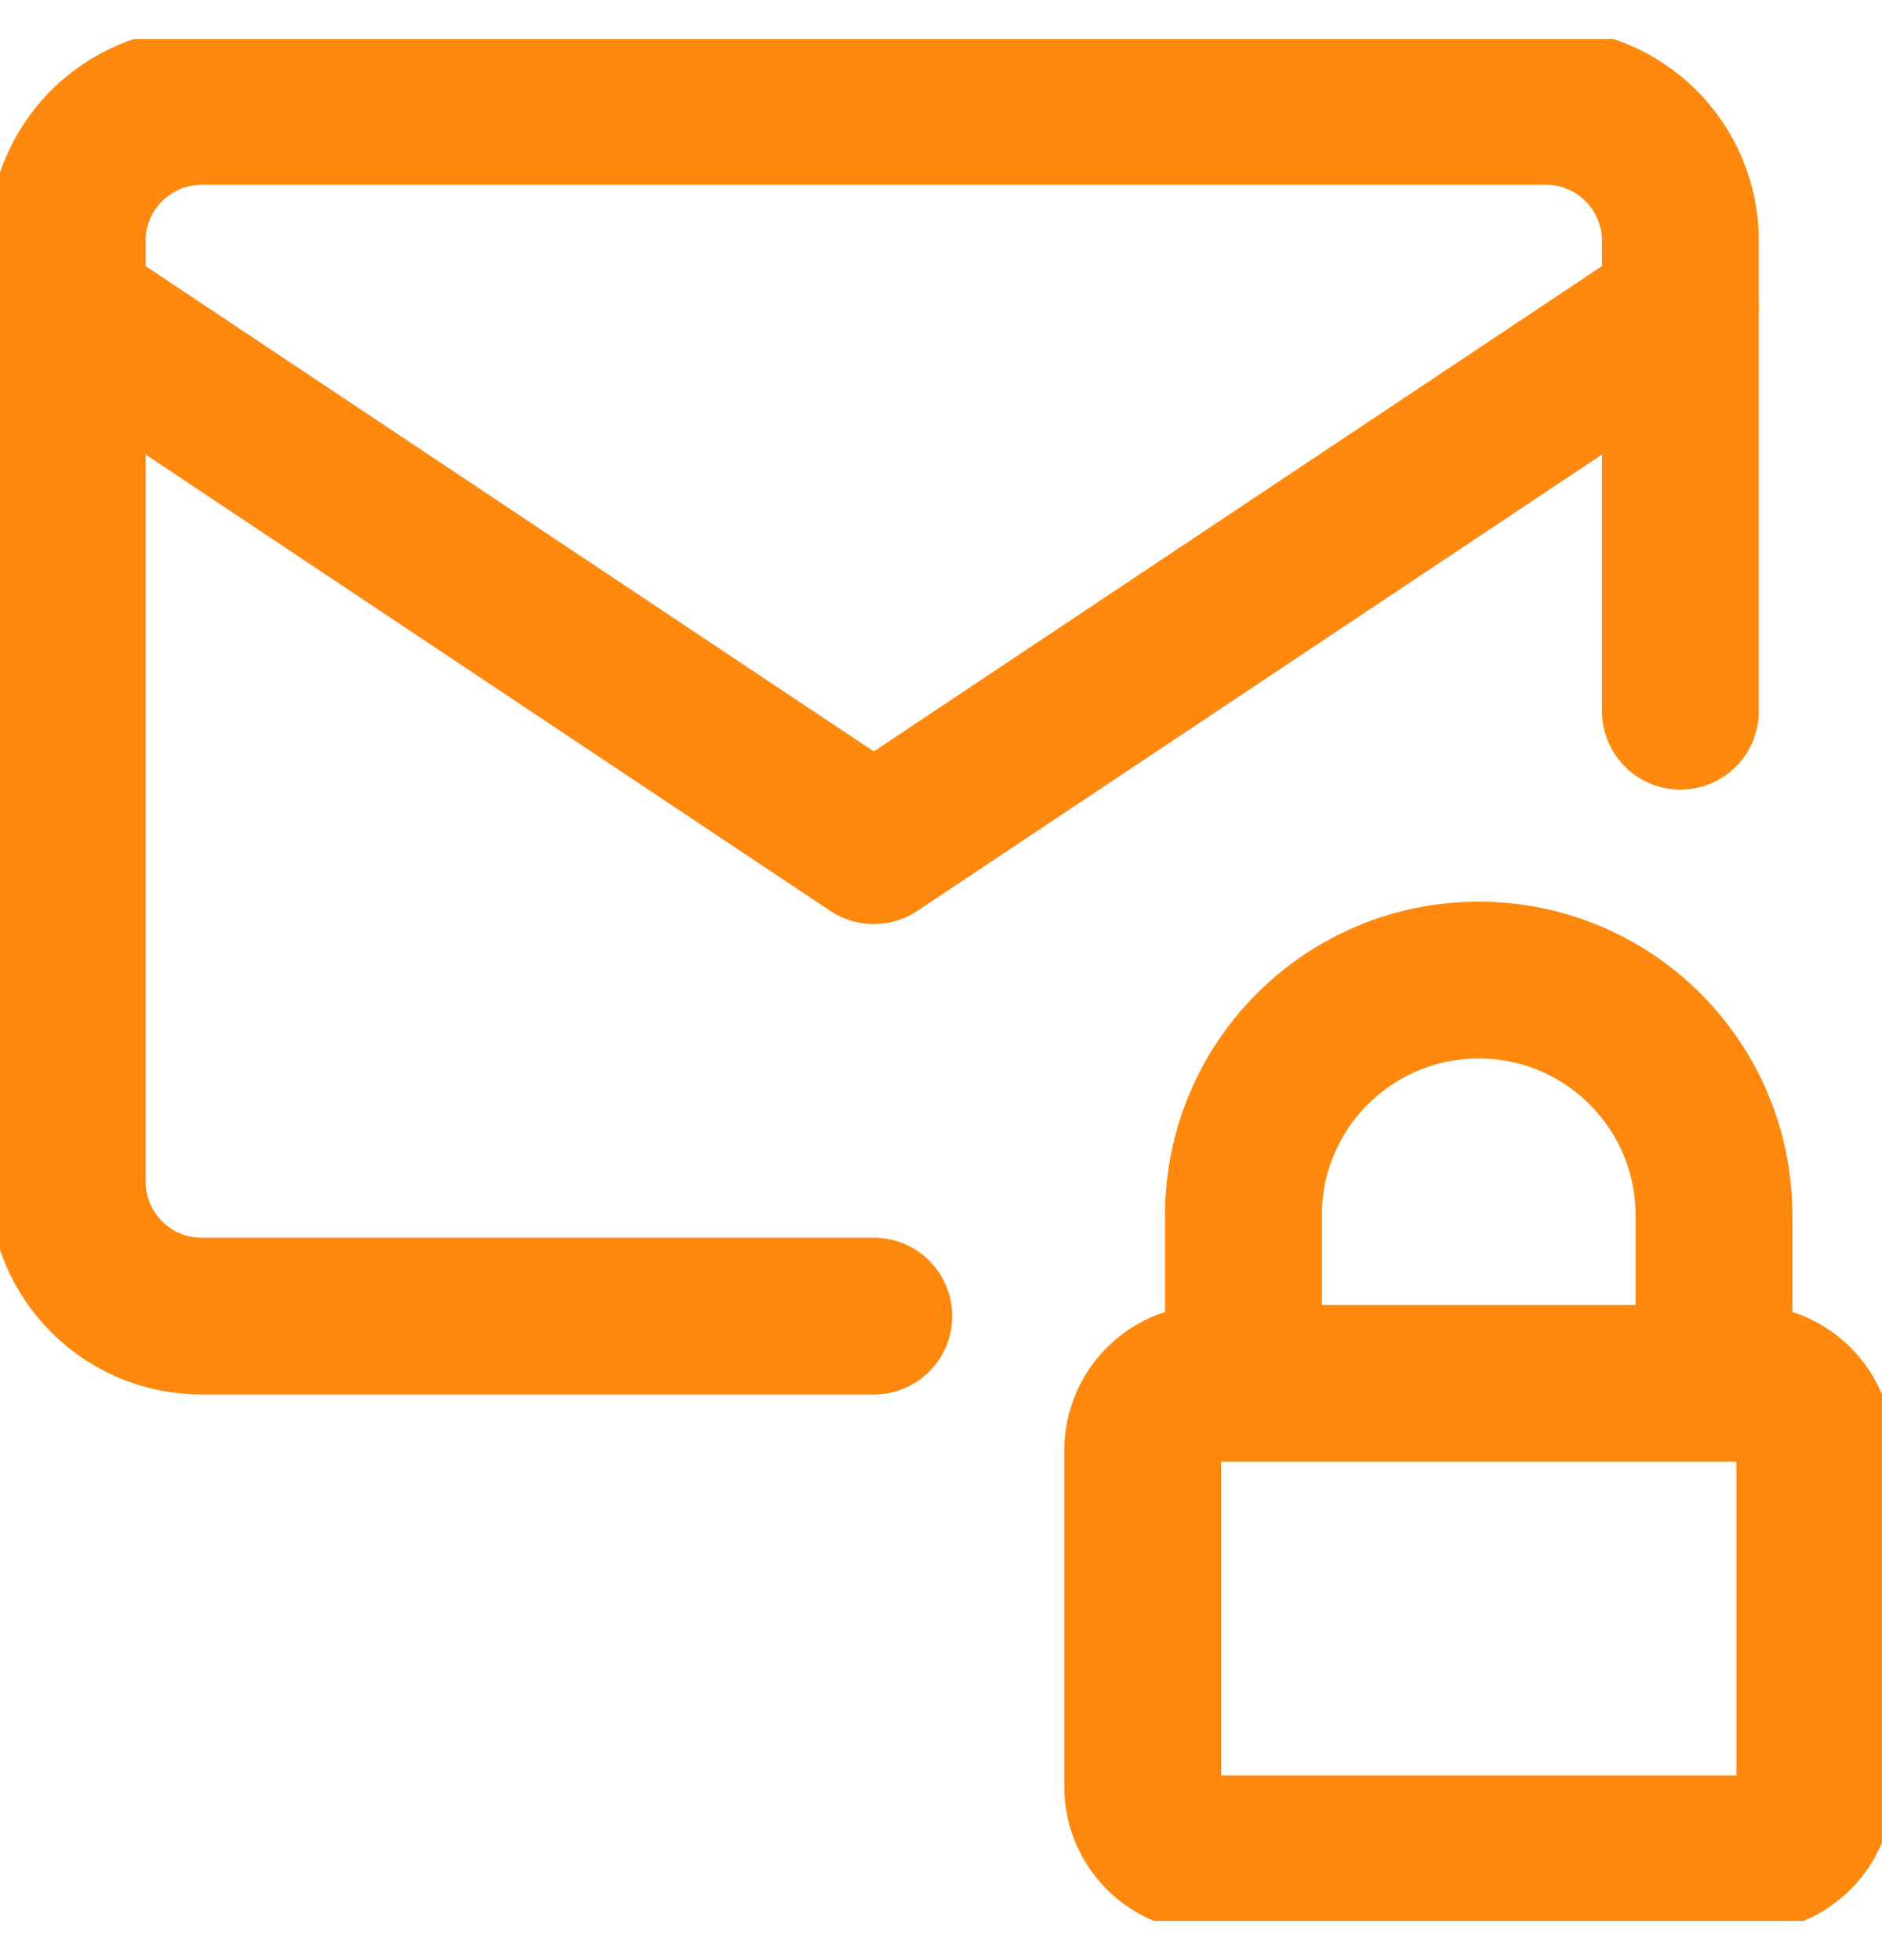
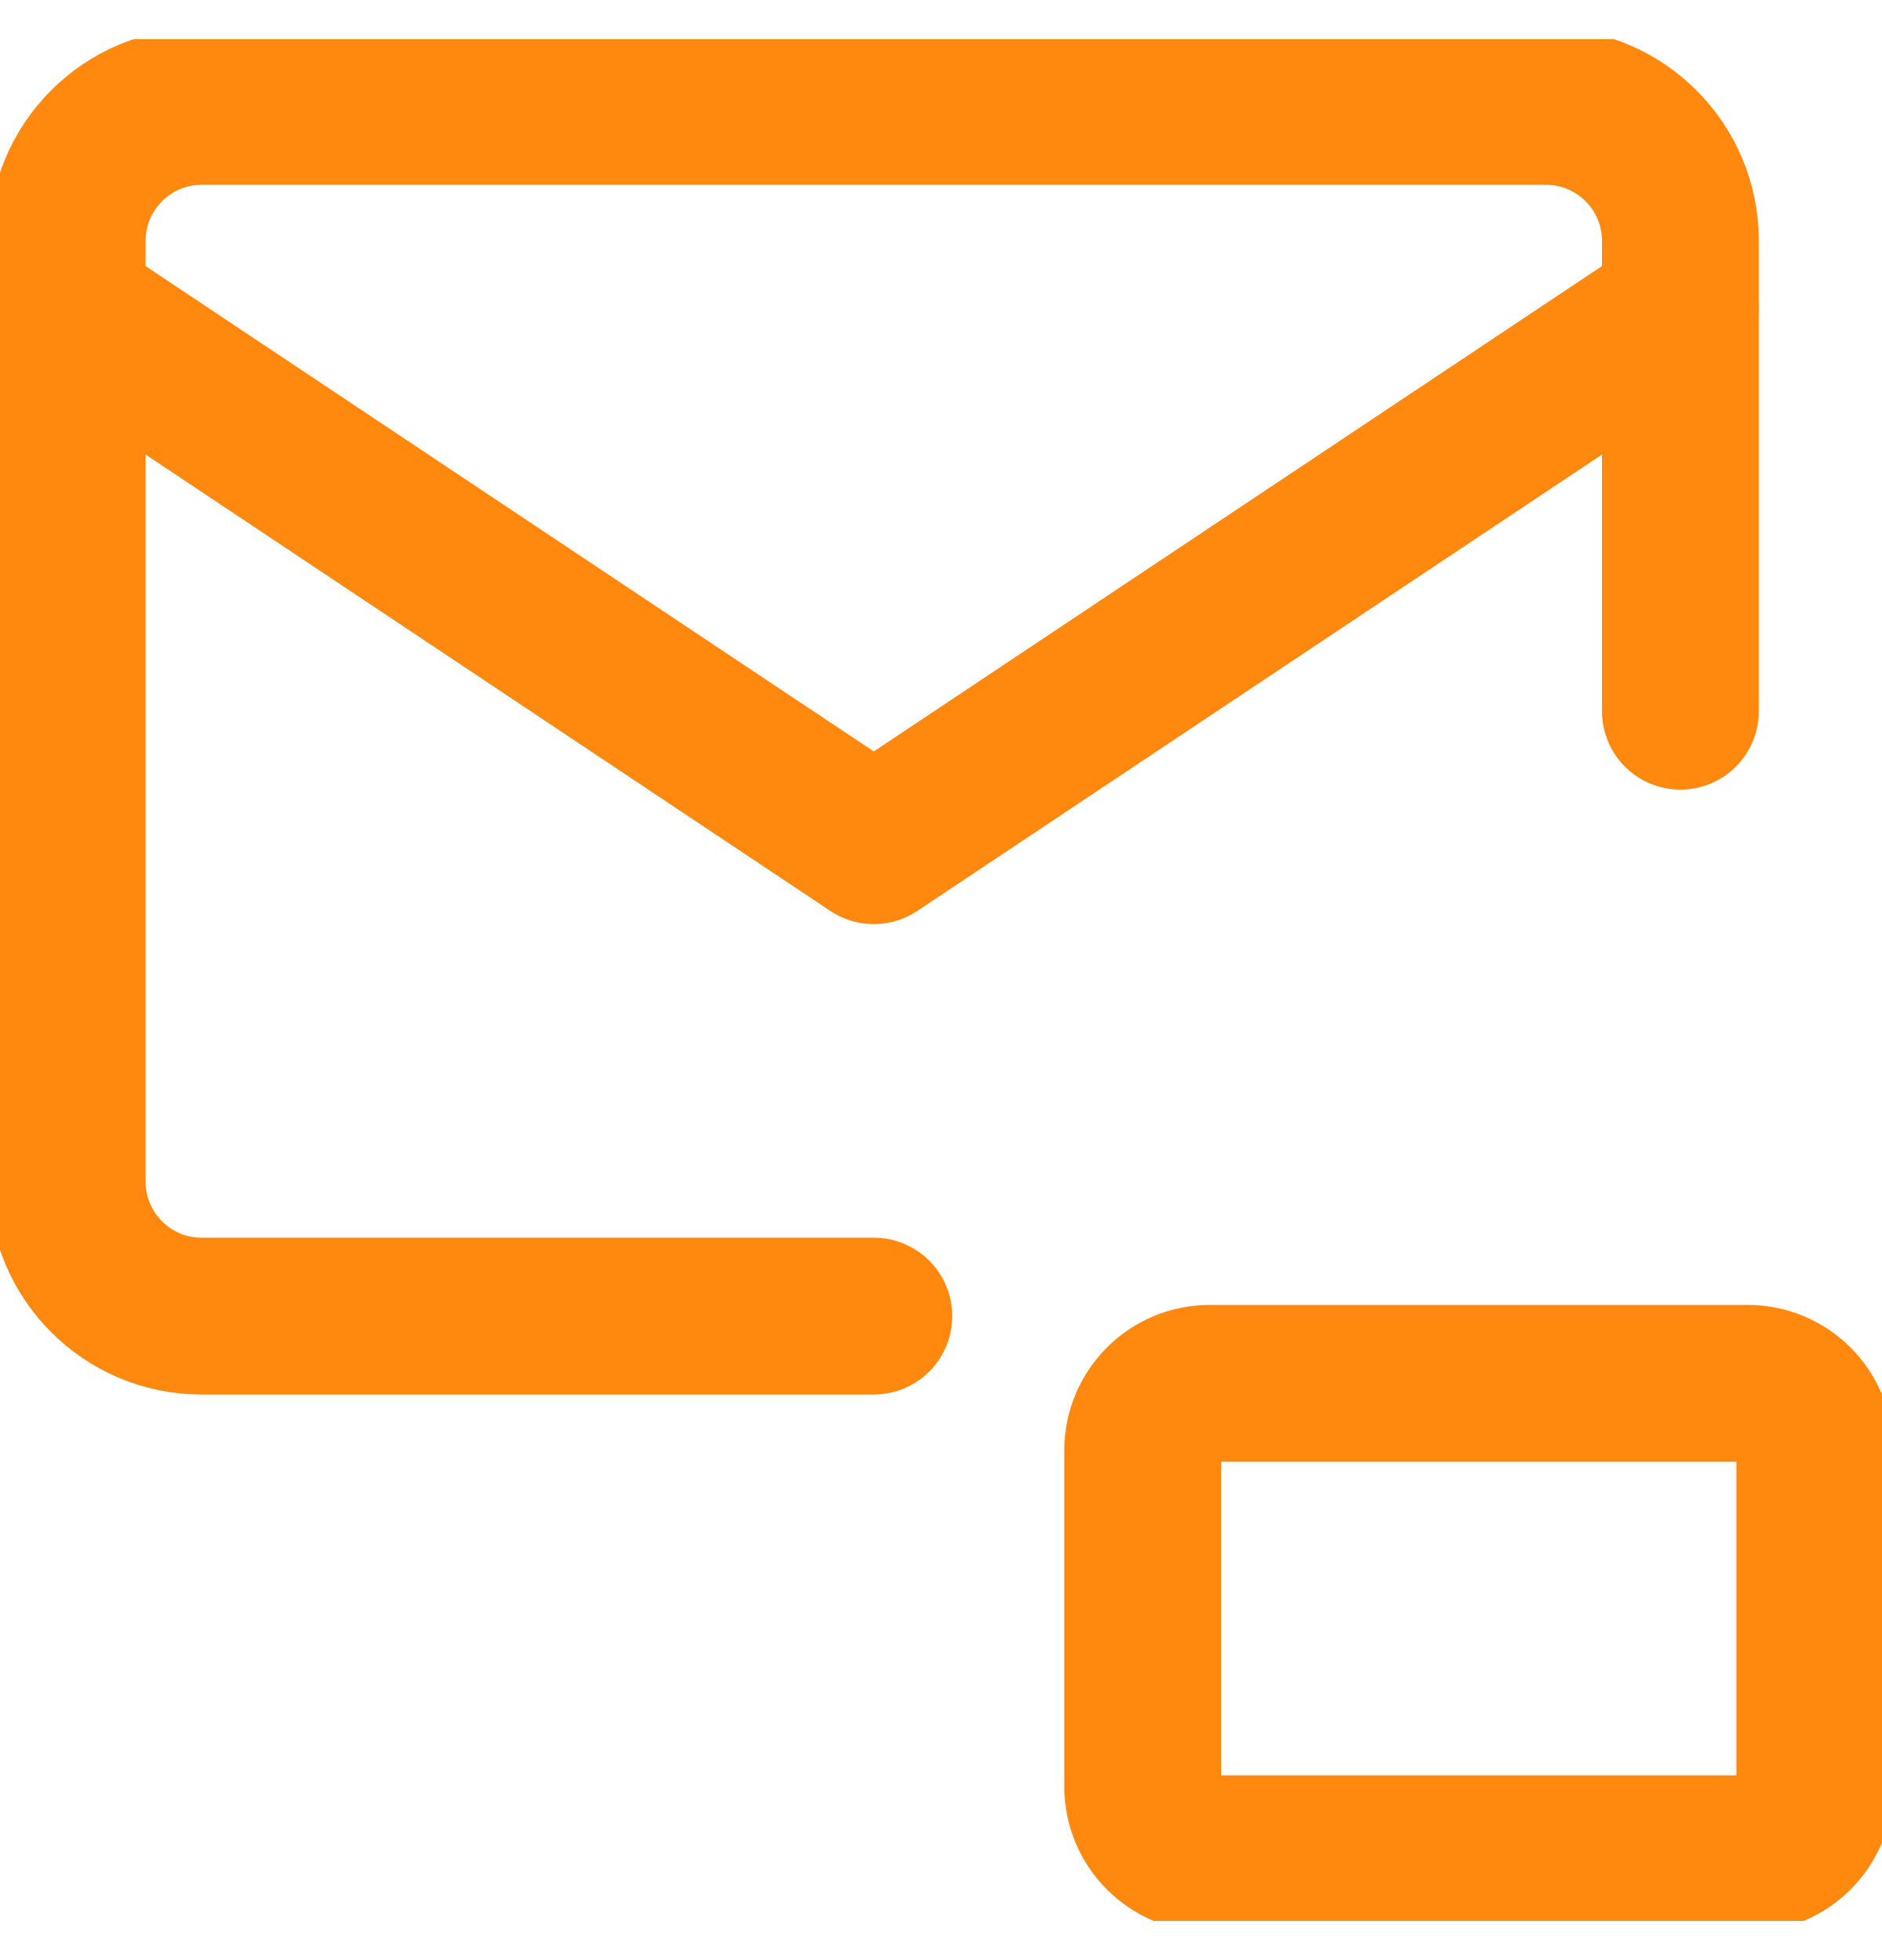
<svg xmlns="http://www.w3.org/2000/svg" width="24" height="25" viewBox="0 0 24 25" fill="none">
  <g clip-path="url(#clip0_23_195)">
    <path d="M0.857 3.929L11.143 10.786L21.429 3.929" stroke="#FF880E" stroke-width="2" stroke-linecap="round" stroke-linejoin="round" />
    <path d="M11.143 16.786H2.571C1.625 16.786 0.857 16.018 0.857 15.071V3.071C0.857 2.125 1.625 1.357 2.571 1.357H19.714C20.661 1.357 21.429 2.125 21.429 3.071V9.071" stroke="#FF880E" stroke-width="2" stroke-linecap="round" stroke-linejoin="round" />
-     <path d="M15.857 17.643V15.5C15.857 13.843 17.2 12.5 18.857 12.5C20.514 12.5 21.857 13.843 21.857 15.5V17.643" stroke="#FF880E" stroke-width="2" stroke-linecap="round" stroke-linejoin="round" />
    <path d="M14.572 22.786V18.5C14.572 18.027 14.955 17.643 15.429 17.643H22.286C22.759 17.643 23.143 18.027 23.143 18.5V22.786C23.143 23.259 22.759 23.643 22.286 23.643H15.429C14.955 23.643 14.572 23.259 14.572 22.786Z" stroke="#FF880E" stroke-width="2" stroke-linecap="round" stroke-linejoin="round" />
  </g>
  <defs>
    <clipPath id="clip0_23_195">
      <rect width="24" height="24" fill="white" transform="translate(0 0.5)" />
    </clipPath>
  </defs>
</svg>